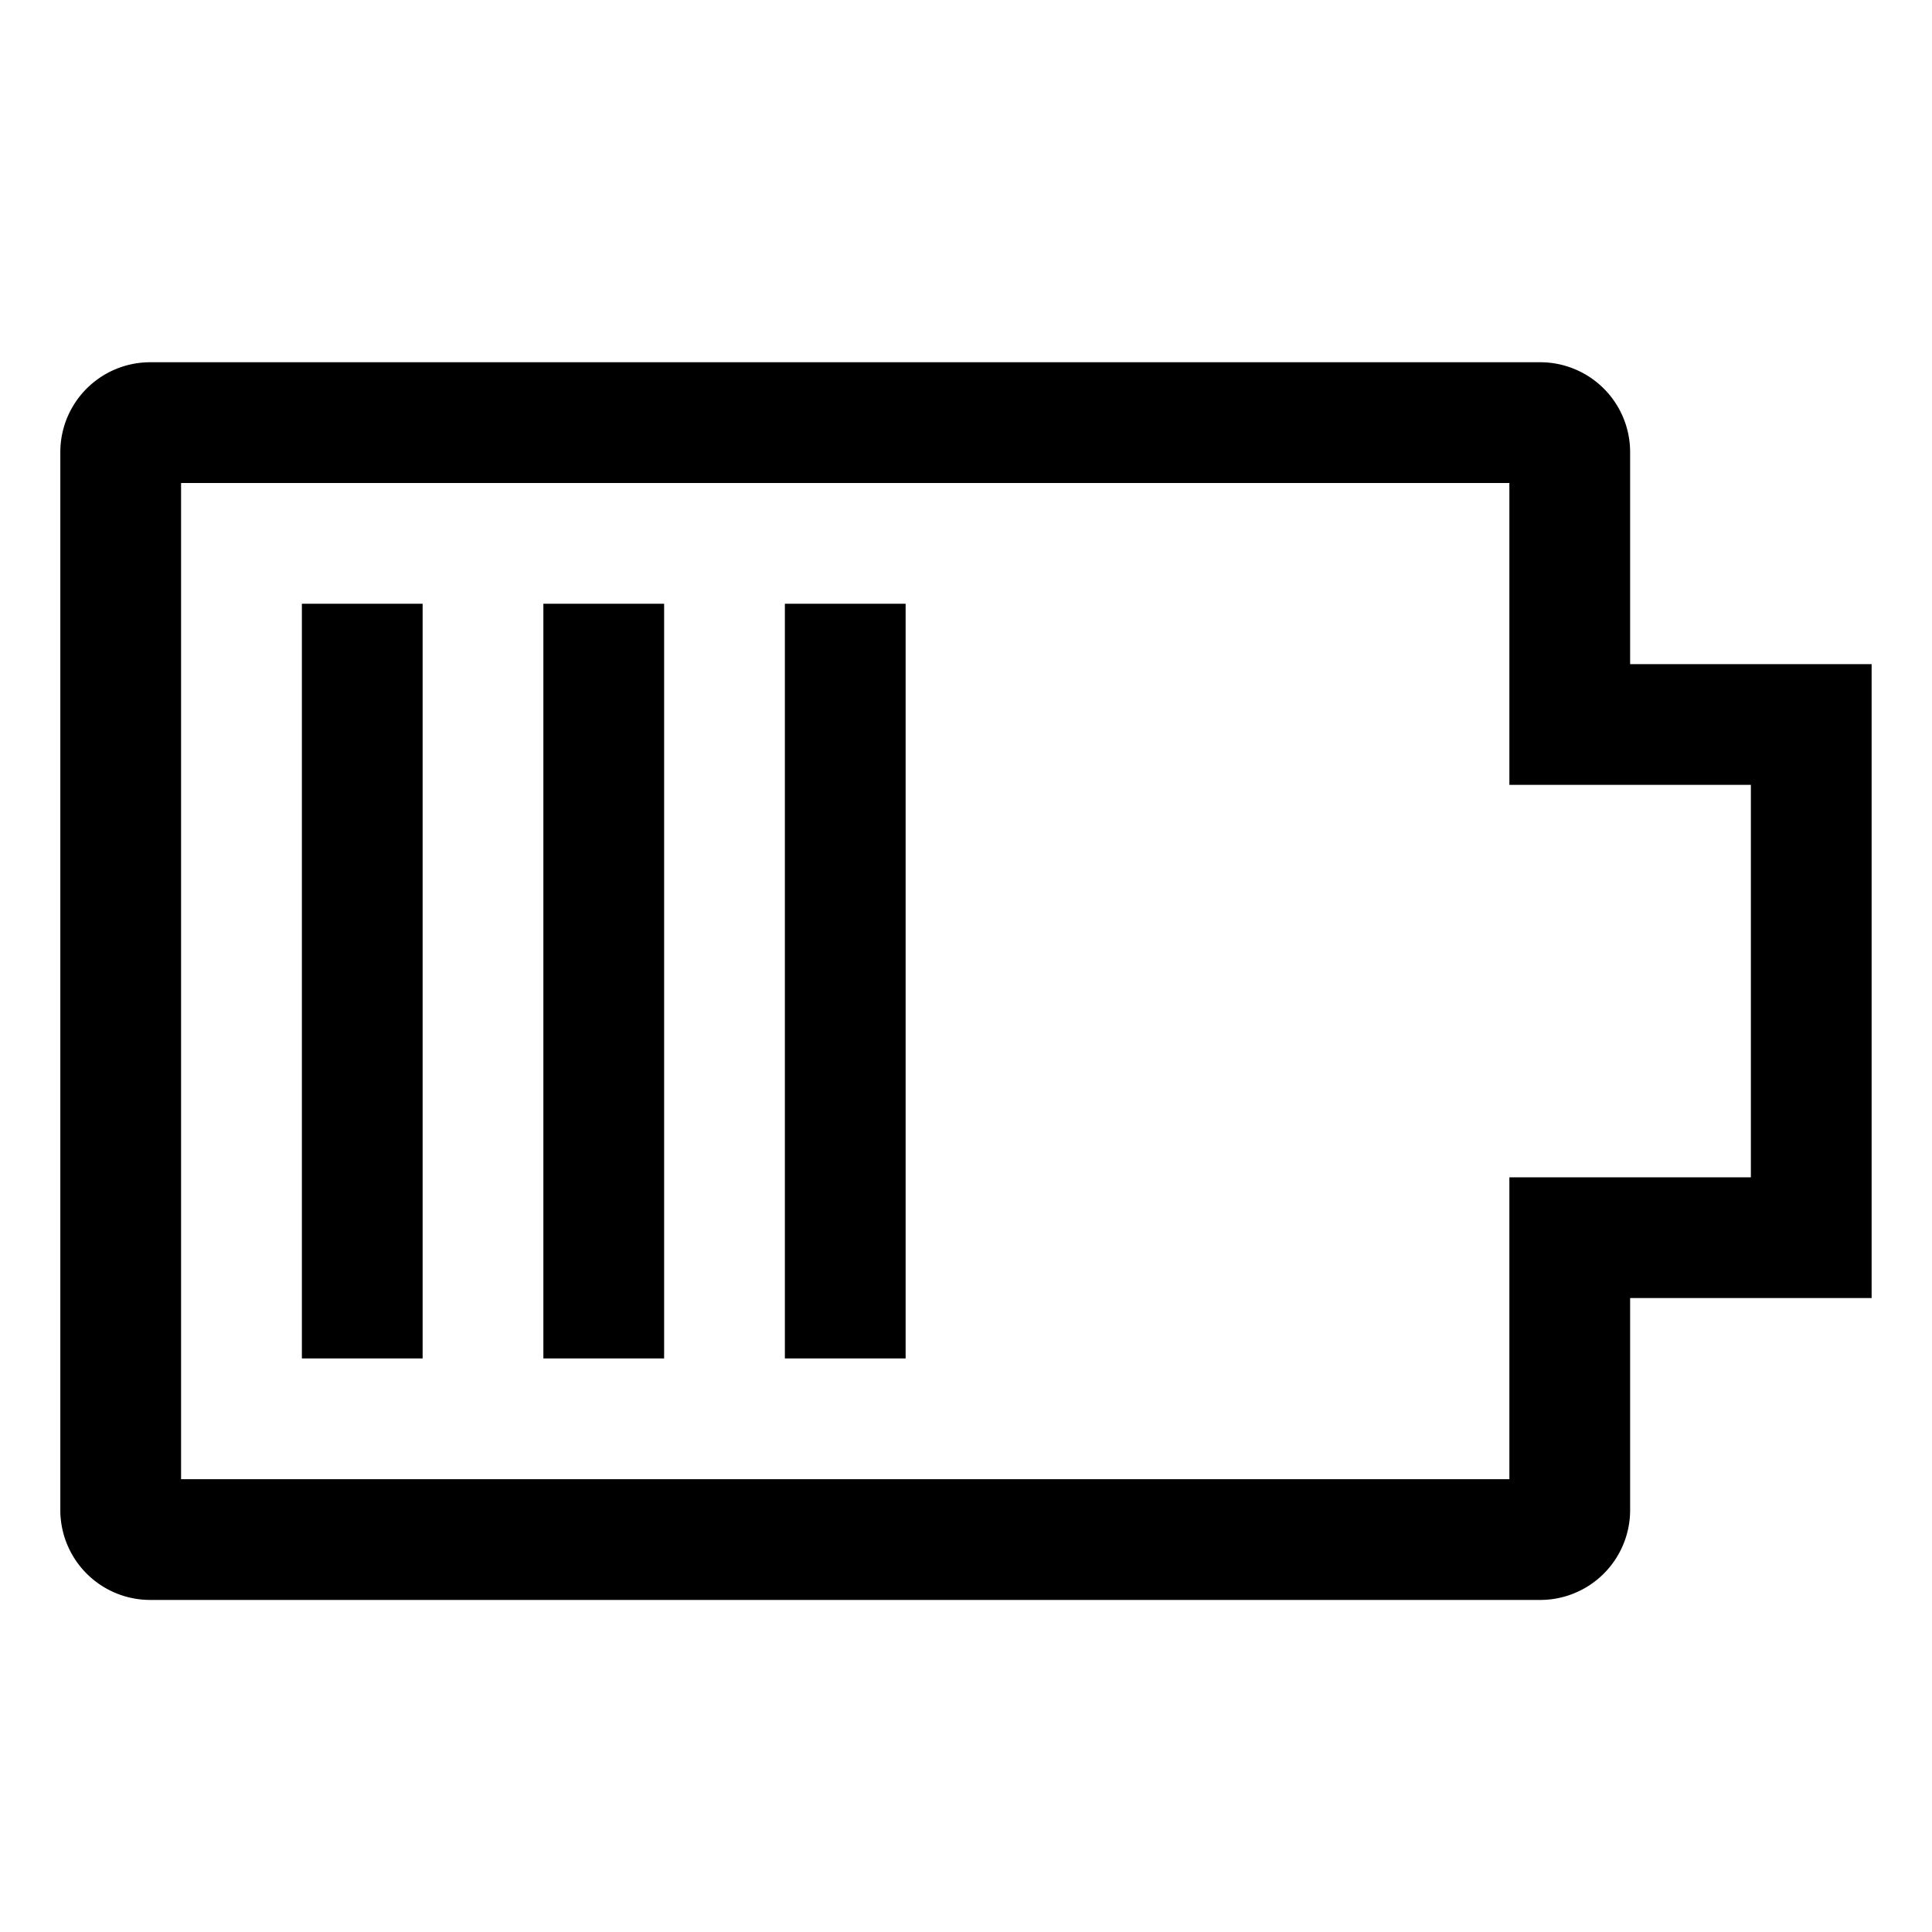
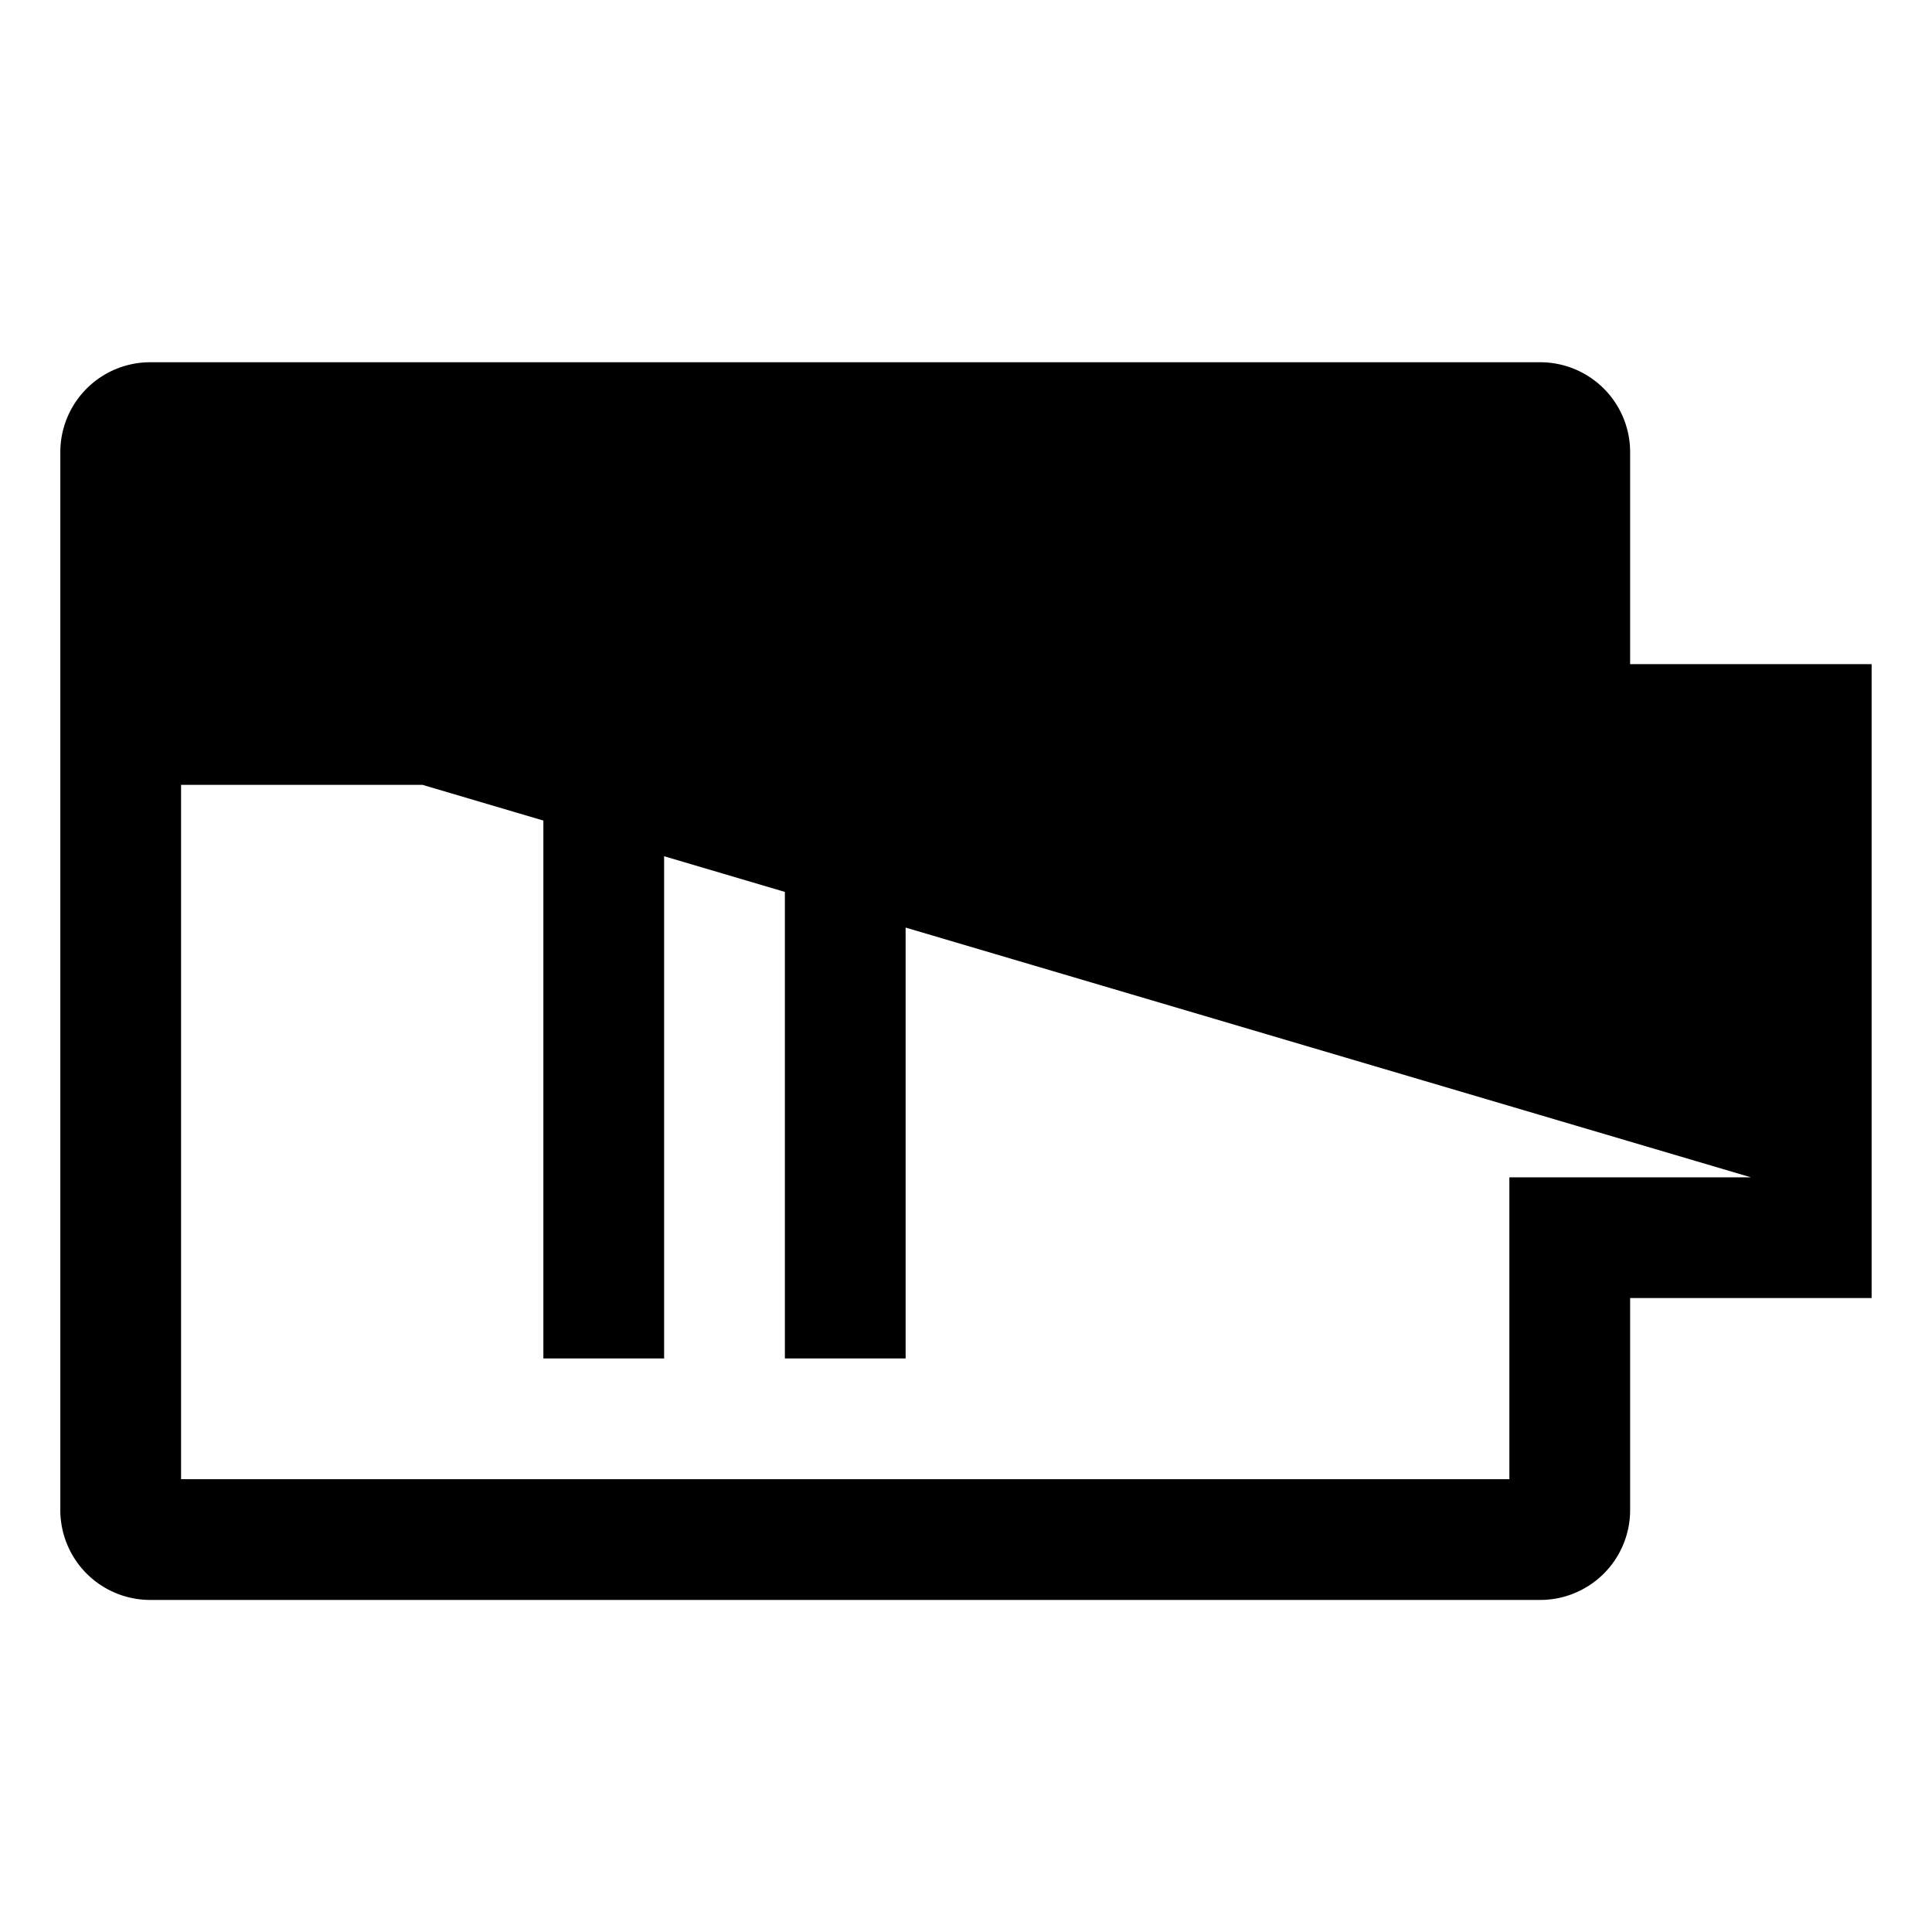
<svg xmlns="http://www.w3.org/2000/svg" width="800px" height="800px" viewBox="0 0 512 512">
-   <rect width="32" height="200" x="80" y="160" fill="#000000" class="ci-primary" />
  <rect width="32" height="200" x="144" y="160" fill="#000000" class="ci-primary" />
  <rect width="32" height="200" x="208" y="160" fill="#000000" class="ci-primary" />
-   <path fill="#000000" d="M432,176V119.59A23.825,23.825,0,0,0,408,96H39.986a23.825,23.825,0,0,0-24,23.59V400.41a23.825,23.825,0,0,0,24,23.59H408a23.825,23.825,0,0,0,24-23.59V344h64V176Zm32,136H400v80H47.986V128H400v80h64Z" class="ci-primary" />
+   <path fill="#000000" d="M432,176V119.59A23.825,23.825,0,0,0,408,96H39.986a23.825,23.825,0,0,0-24,23.59V400.41a23.825,23.825,0,0,0,24,23.59H408a23.825,23.825,0,0,0,24-23.59V344h64V176Zm32,136H400v80H47.986V128v80h64Z" class="ci-primary" />
</svg>